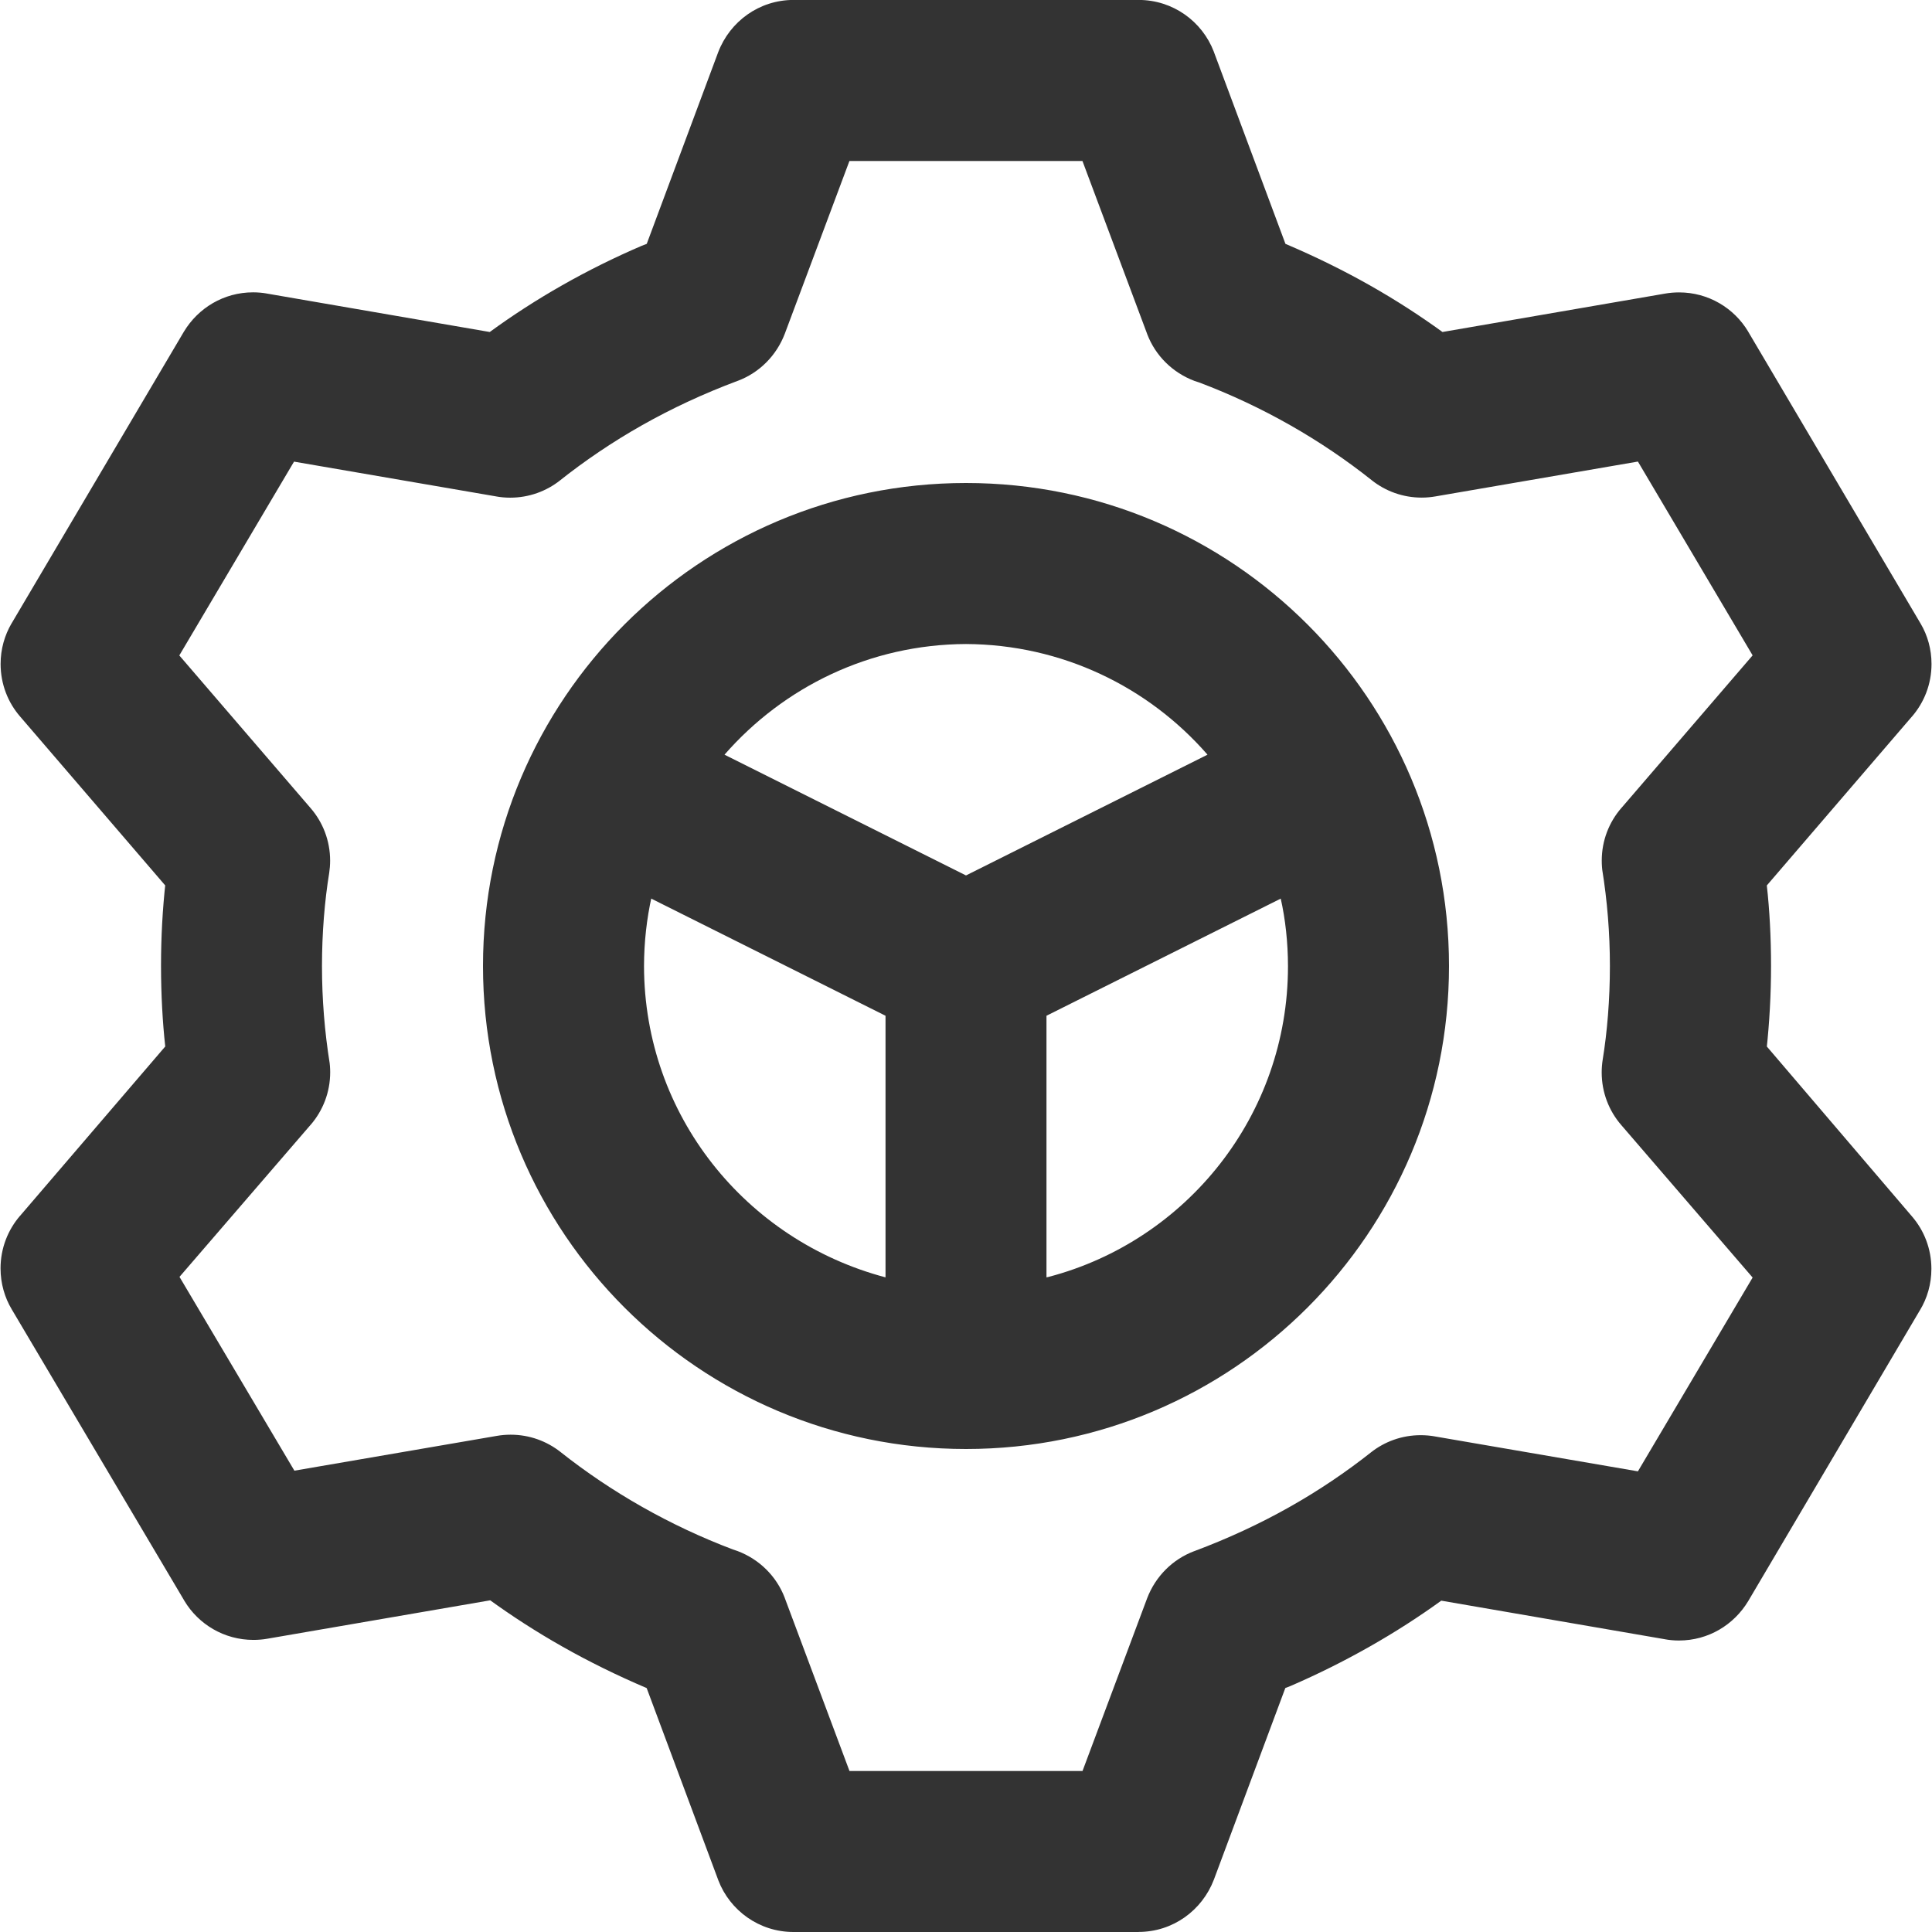
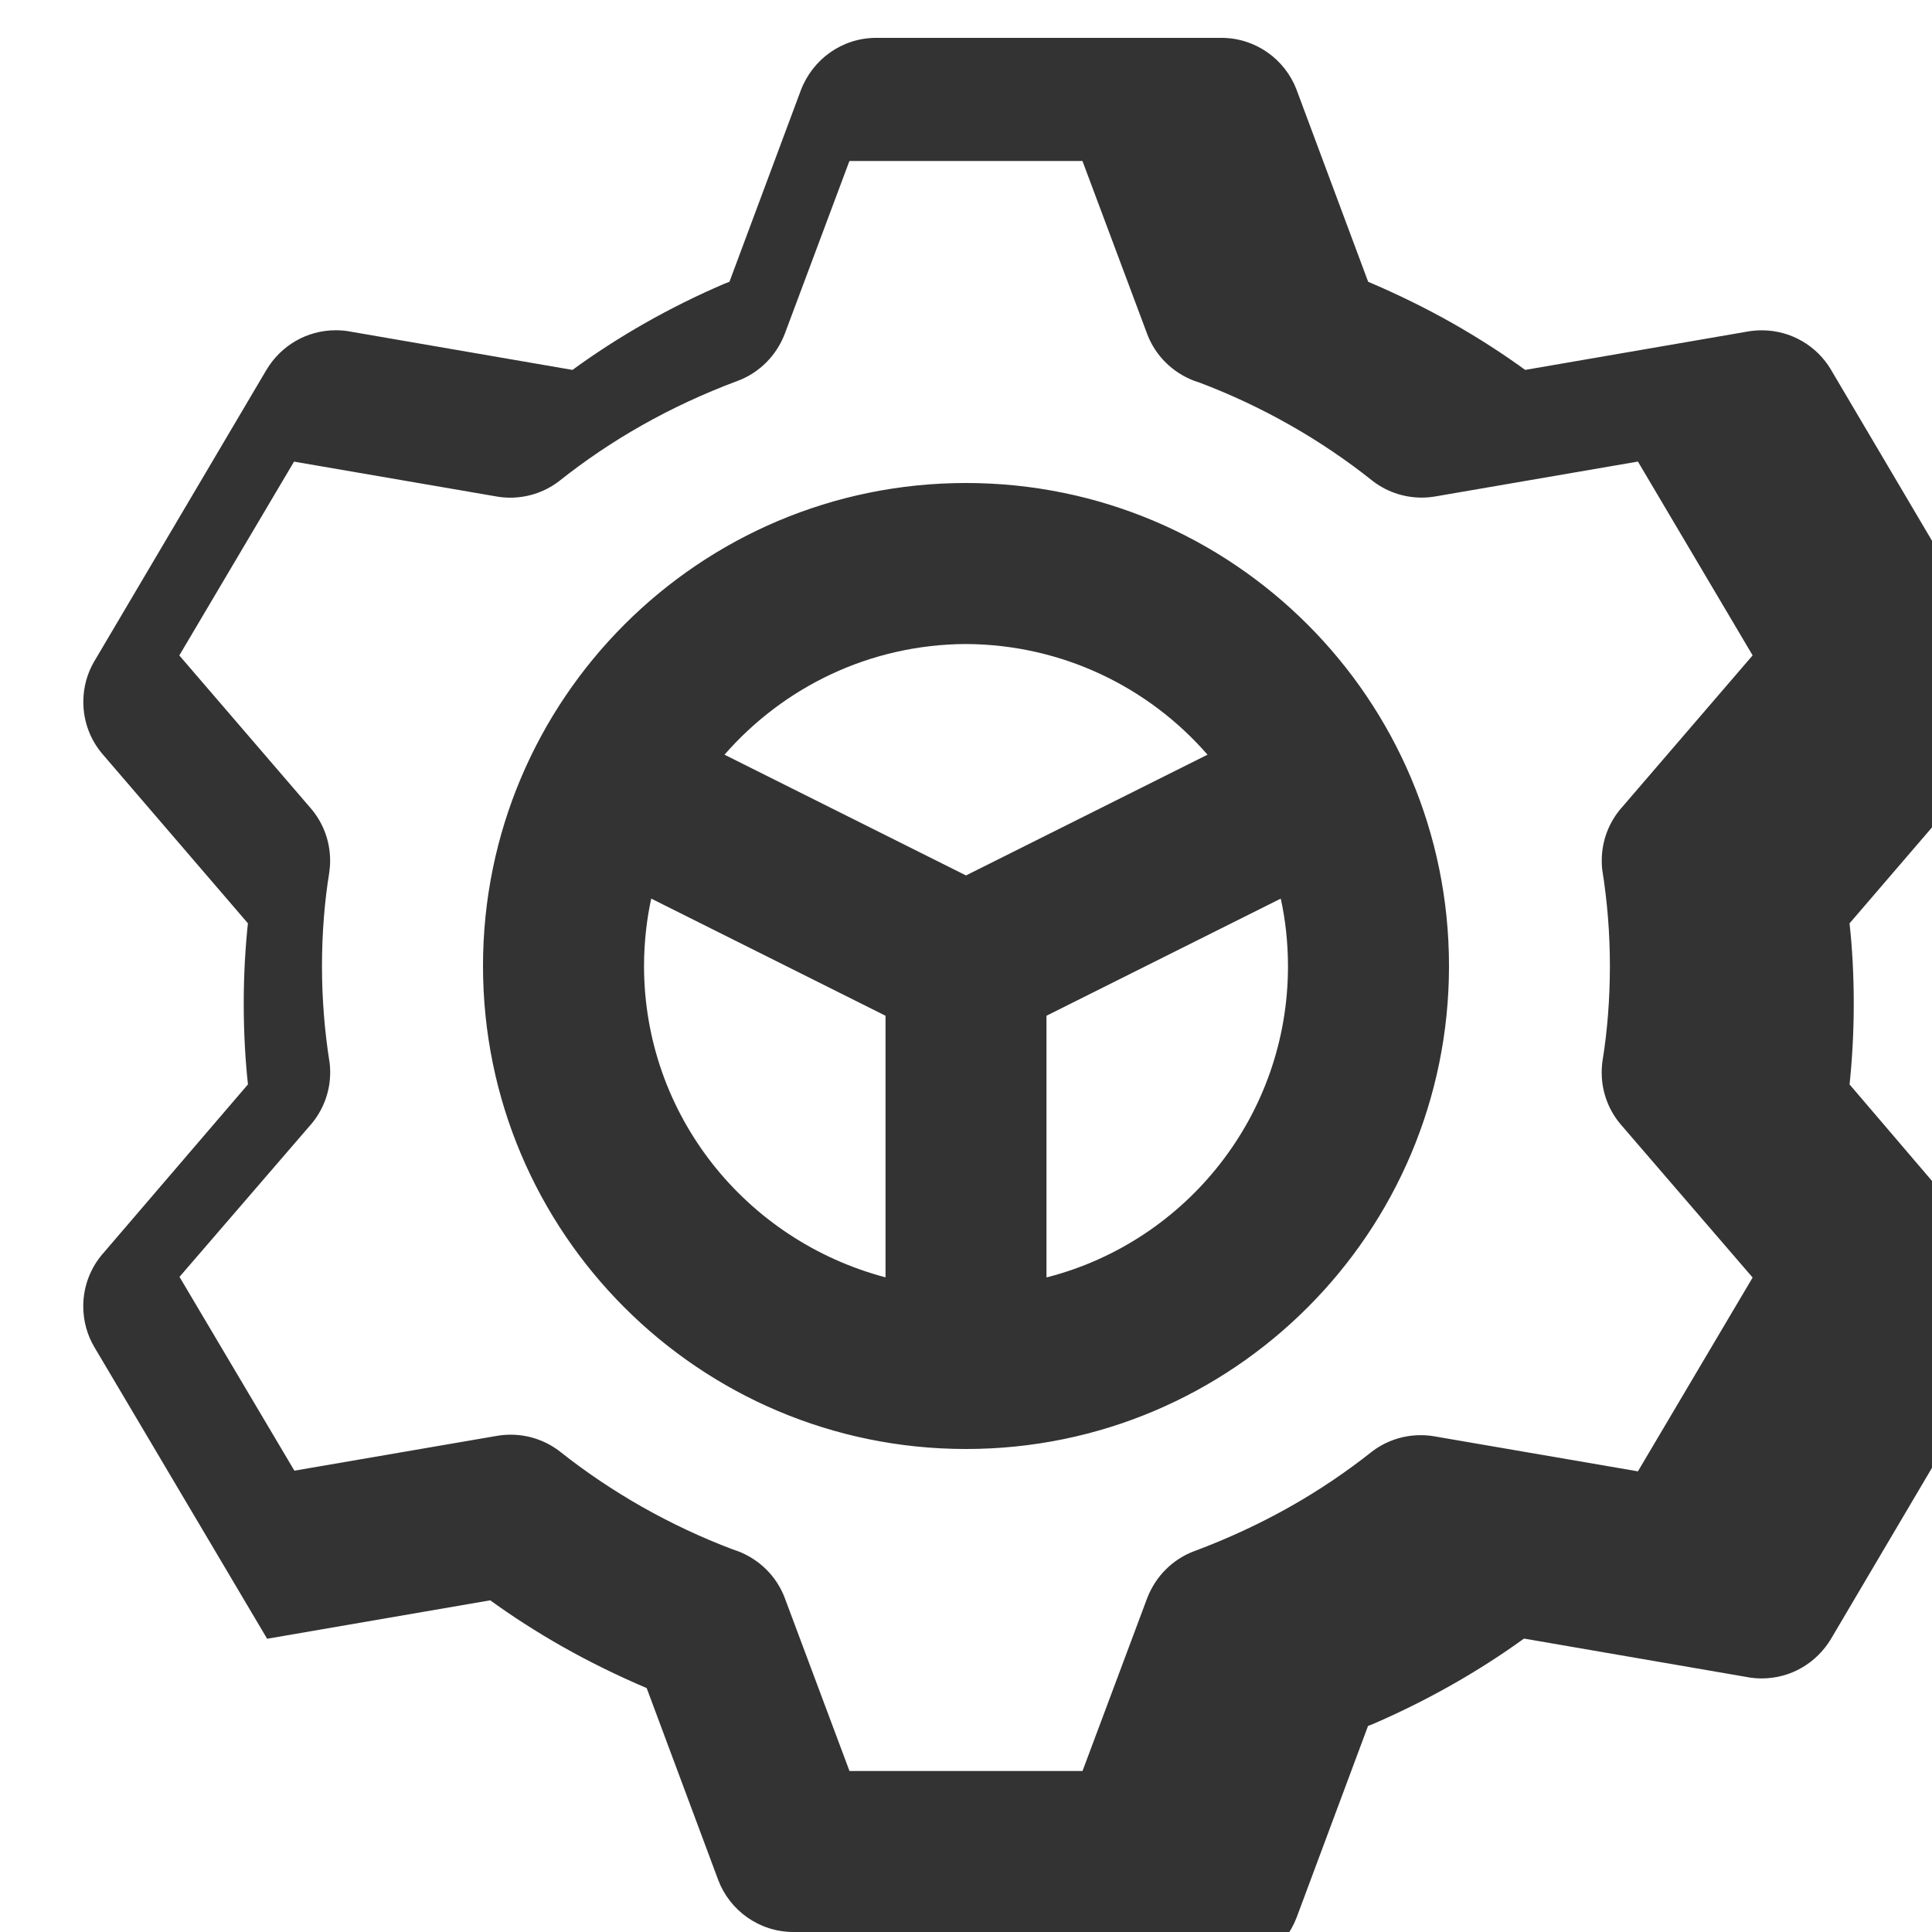
<svg xmlns="http://www.w3.org/2000/svg" version="1.1" width="32" height="32" viewBox="0 0 32 32">
  <title>settings-config</title>
-   <path fill="#333" d="M16 8c-4.418 0-8 3.582-8 8s3.582 8 8 8c4.418 0 8-3.582 8-8v0c0-4.418-3.582-8-8-8v0zM16 10.667c1.594 0.008 3.022 0.713 3.995 1.827l0.005 0.006-4 2-4-2c0.978-1.12 2.406-1.826 3.999-1.833h0.001zM10.667 16c0.001-0.396 0.044-0.781 0.127-1.152l-0.007 0.036 3.88 1.94v4.333c-2.316-0.613-3.997-2.688-4-5.156v-0zM17.333 21.157v-4.333l3.88-1.94c0.076 0.337 0.12 0.725 0.12 1.122 0 2.468-1.682 4.544-3.963 5.143l-0.037 0.008zM18.857 32h-5.713c-0 0-0.001 0-0.001 0-0.569 0-1.054-0.356-1.246-0.858l-0.003-0.009-1.183-3.173c-0.99-0.422-1.842-0.909-2.628-1.48l0.038 0.026-3.697 0.637c-0.068 0.012-0.147 0.019-0.227 0.019-0.485 0-0.91-0.259-1.143-0.647l-0.003-0.006-2.857-4.823c-0.116-0.194-0.185-0.428-0.185-0.678 0-0.334 0.123-0.64 0.326-0.874l-0.001 0.002 2.403-2.803c-0.044-0.4-0.070-0.863-0.070-1.333v-0c0-0.002 0-0.005 0-0.008 0-0.467 0.025-0.928 0.075-1.382l-0.005 0.056-2.403-2.797c-0.202-0.232-0.324-0.538-0.324-0.872 0-0.245 0.066-0.474 0.181-0.671l-0.003 0.006 2.857-4.837c0.237-0.394 0.661-0.653 1.147-0.653 0.080 0 0.159 0.007 0.235 0.021l-0.008-0.001 3.693 0.637c0.751-0.549 1.607-1.038 2.515-1.427l0.085-0.033 1.183-3.173c0.195-0.511 0.68-0.867 1.249-0.867 0 0 0.001 0 0.001 0h5.713c0 0 0.001 0 0.001 0 0.569 0 1.054 0.356 1.246 0.858l0.003 0.009 1.183 3.173c0.993 0.422 1.849 0.911 2.637 1.486l-0.037-0.026 3.693-0.637c0.068-0.012 0.147-0.019 0.227-0.019 0.485 0 0.91 0.259 1.143 0.647l0.003 0.006 2.857 4.837c0.112 0.191 0.178 0.42 0.178 0.665 0 0.334-0.123 0.639-0.326 0.873l0.001-0.002-2.403 2.797c0.045 0.398 0.070 0.859 0.070 1.326 0 0.003 0 0.005 0 0.008v-0c-0 0.47-0.026 0.934-0.075 1.39l0.005-0.057 2.403 2.813c0.201 0.232 0.323 0.537 0.323 0.87 0 0.251-0.069 0.486-0.19 0.686l0.003-0.006-2.847 4.823c-0.237 0.394-0.661 0.653-1.147 0.653-0.080 0-0.159-0.007-0.235-0.021l0.008 0.001-3.71-0.64c-0.746 0.54-1.596 1.024-2.496 1.413l-0.087 0.034-1.183 3.173c-0.195 0.511-0.68 0.867-1.249 0.867-0 0-0.001 0-0.001 0h0zM14.070 29.333h3.86l1.070-2.86c0.139-0.364 0.422-0.646 0.777-0.78l0.009-0.003c1.117-0.418 2.083-0.969 2.942-1.65l-0.022 0.017c0.225-0.178 0.512-0.286 0.825-0.286 0.080 0 0.157 0.007 0.233 0.020l-0.008-0.001 3.373 0.58 1.9-3.21-2.177-2.527c-0.201-0.232-0.323-0.537-0.323-0.87 0-0.073 0.006-0.145 0.017-0.215l-0.001 0.008c0.076-0.467 0.12-1.005 0.12-1.553 0-0.001 0-0.003 0-0.004v0c-0-0.545-0.044-1.079-0.128-1.601l0.008 0.057c-0.010-0.060-0.015-0.13-0.015-0.201 0-0.334 0.123-0.64 0.327-0.874l-0.001 0.002 2.173-2.527-1.9-3.21-3.353 0.577c-0.069 0.012-0.147 0.020-0.228 0.020-0.313 0-0.601-0.108-0.828-0.288l0.003 0.002c-0.841-0.669-1.813-1.226-2.863-1.622l-0.074-0.024c-0.365-0.137-0.648-0.419-0.784-0.774l-0.003-0.009-1.070-2.86h-3.86l-1.070 2.86c-0.139 0.364-0.422 0.646-0.777 0.78l-0.009 0.003c-1.124 0.421-2.095 0.977-2.959 1.664l0.022-0.017c-0.225 0.178-0.513 0.286-0.825 0.286-0.081 0-0.159-0.007-0.236-0.021l0.008 0.001-3.353-0.577-1.9 3.21 2.173 2.527c0.202 0.232 0.325 0.538 0.325 0.873 0 0.071-0.006 0.14-0.016 0.208l0.001-0.008c-0.076 0.464-0.12 0.998-0.12 1.543v0c0 0 0 0.001 0 0.002 0 0.549 0.044 1.088 0.128 1.613l-0.008-0.058c0.010 0.061 0.016 0.132 0.016 0.204 0 0.333-0.122 0.637-0.324 0.871l0.001-0.002-2.173 2.52 1.903 3.21 3.357-0.577c0.068-0.012 0.146-0.019 0.225-0.019 0.313 0 0.6 0.108 0.828 0.288l-0.003-0.002c0.84 0.665 1.809 1.219 2.856 1.615l0.074 0.025c0.365 0.137 0.648 0.419 0.784 0.774l0.003 0.009z" />
+   <path fill="#333" d="M16 8c-4.418 0-8 3.582-8 8s3.582 8 8 8c4.418 0 8-3.582 8-8v0c0-4.418-3.582-8-8-8v0zM16 10.667c1.594 0.008 3.022 0.713 3.995 1.827l0.005 0.006-4 2-4-2c0.978-1.12 2.406-1.826 3.999-1.833h0.001zM10.667 16c0.001-0.396 0.044-0.781 0.127-1.152l-0.007 0.036 3.88 1.94v4.333c-2.316-0.613-3.997-2.688-4-5.156v-0zM17.333 21.157v-4.333l3.88-1.94c0.076 0.337 0.12 0.725 0.12 1.122 0 2.468-1.682 4.544-3.963 5.143l-0.037 0.008zM18.857 32h-5.713c-0 0-0.001 0-0.001 0-0.569 0-1.054-0.356-1.246-0.858l-0.003-0.009-1.183-3.173c-0.99-0.422-1.842-0.909-2.628-1.48l0.038 0.026-3.697 0.637l-0.003-0.006-2.857-4.823c-0.116-0.194-0.185-0.428-0.185-0.678 0-0.334 0.123-0.64 0.326-0.874l-0.001 0.002 2.403-2.803c-0.044-0.4-0.070-0.863-0.070-1.333v-0c0-0.002 0-0.005 0-0.008 0-0.467 0.025-0.928 0.075-1.382l-0.005 0.056-2.403-2.797c-0.202-0.232-0.324-0.538-0.324-0.872 0-0.245 0.066-0.474 0.181-0.671l-0.003 0.006 2.857-4.837c0.237-0.394 0.661-0.653 1.147-0.653 0.080 0 0.159 0.007 0.235 0.021l-0.008-0.001 3.693 0.637c0.751-0.549 1.607-1.038 2.515-1.427l0.085-0.033 1.183-3.173c0.195-0.511 0.68-0.867 1.249-0.867 0 0 0.001 0 0.001 0h5.713c0 0 0.001 0 0.001 0 0.569 0 1.054 0.356 1.246 0.858l0.003 0.009 1.183 3.173c0.993 0.422 1.849 0.911 2.637 1.486l-0.037-0.026 3.693-0.637c0.068-0.012 0.147-0.019 0.227-0.019 0.485 0 0.91 0.259 1.143 0.647l0.003 0.006 2.857 4.837c0.112 0.191 0.178 0.42 0.178 0.665 0 0.334-0.123 0.639-0.326 0.873l0.001-0.002-2.403 2.797c0.045 0.398 0.070 0.859 0.070 1.326 0 0.003 0 0.005 0 0.008v-0c-0 0.47-0.026 0.934-0.075 1.39l0.005-0.057 2.403 2.813c0.201 0.232 0.323 0.537 0.323 0.87 0 0.251-0.069 0.486-0.19 0.686l0.003-0.006-2.847 4.823c-0.237 0.394-0.661 0.653-1.147 0.653-0.080 0-0.159-0.007-0.235-0.021l0.008 0.001-3.71-0.64c-0.746 0.54-1.596 1.024-2.496 1.413l-0.087 0.034-1.183 3.173c-0.195 0.511-0.68 0.867-1.249 0.867-0 0-0.001 0-0.001 0h0zM14.070 29.333h3.86l1.070-2.86c0.139-0.364 0.422-0.646 0.777-0.78l0.009-0.003c1.117-0.418 2.083-0.969 2.942-1.65l-0.022 0.017c0.225-0.178 0.512-0.286 0.825-0.286 0.080 0 0.157 0.007 0.233 0.020l-0.008-0.001 3.373 0.58 1.9-3.21-2.177-2.527c-0.201-0.232-0.323-0.537-0.323-0.87 0-0.073 0.006-0.145 0.017-0.215l-0.001 0.008c0.076-0.467 0.12-1.005 0.12-1.553 0-0.001 0-0.003 0-0.004v0c-0-0.545-0.044-1.079-0.128-1.601l0.008 0.057c-0.010-0.060-0.015-0.13-0.015-0.201 0-0.334 0.123-0.64 0.327-0.874l-0.001 0.002 2.173-2.527-1.9-3.21-3.353 0.577c-0.069 0.012-0.147 0.020-0.228 0.020-0.313 0-0.601-0.108-0.828-0.288l0.003 0.002c-0.841-0.669-1.813-1.226-2.863-1.622l-0.074-0.024c-0.365-0.137-0.648-0.419-0.784-0.774l-0.003-0.009-1.070-2.86h-3.86l-1.070 2.86c-0.139 0.364-0.422 0.646-0.777 0.78l-0.009 0.003c-1.124 0.421-2.095 0.977-2.959 1.664l0.022-0.017c-0.225 0.178-0.513 0.286-0.825 0.286-0.081 0-0.159-0.007-0.236-0.021l0.008 0.001-3.353-0.577-1.9 3.21 2.173 2.527c0.202 0.232 0.325 0.538 0.325 0.873 0 0.071-0.006 0.14-0.016 0.208l0.001-0.008c-0.076 0.464-0.12 0.998-0.12 1.543v0c0 0 0 0.001 0 0.002 0 0.549 0.044 1.088 0.128 1.613l-0.008-0.058c0.010 0.061 0.016 0.132 0.016 0.204 0 0.333-0.122 0.637-0.324 0.871l0.001-0.002-2.173 2.52 1.903 3.21 3.357-0.577c0.068-0.012 0.146-0.019 0.225-0.019 0.313 0 0.6 0.108 0.828 0.288l-0.003-0.002c0.84 0.665 1.809 1.219 2.856 1.615l0.074 0.025c0.365 0.137 0.648 0.419 0.784 0.774l0.003 0.009z" />
</svg>